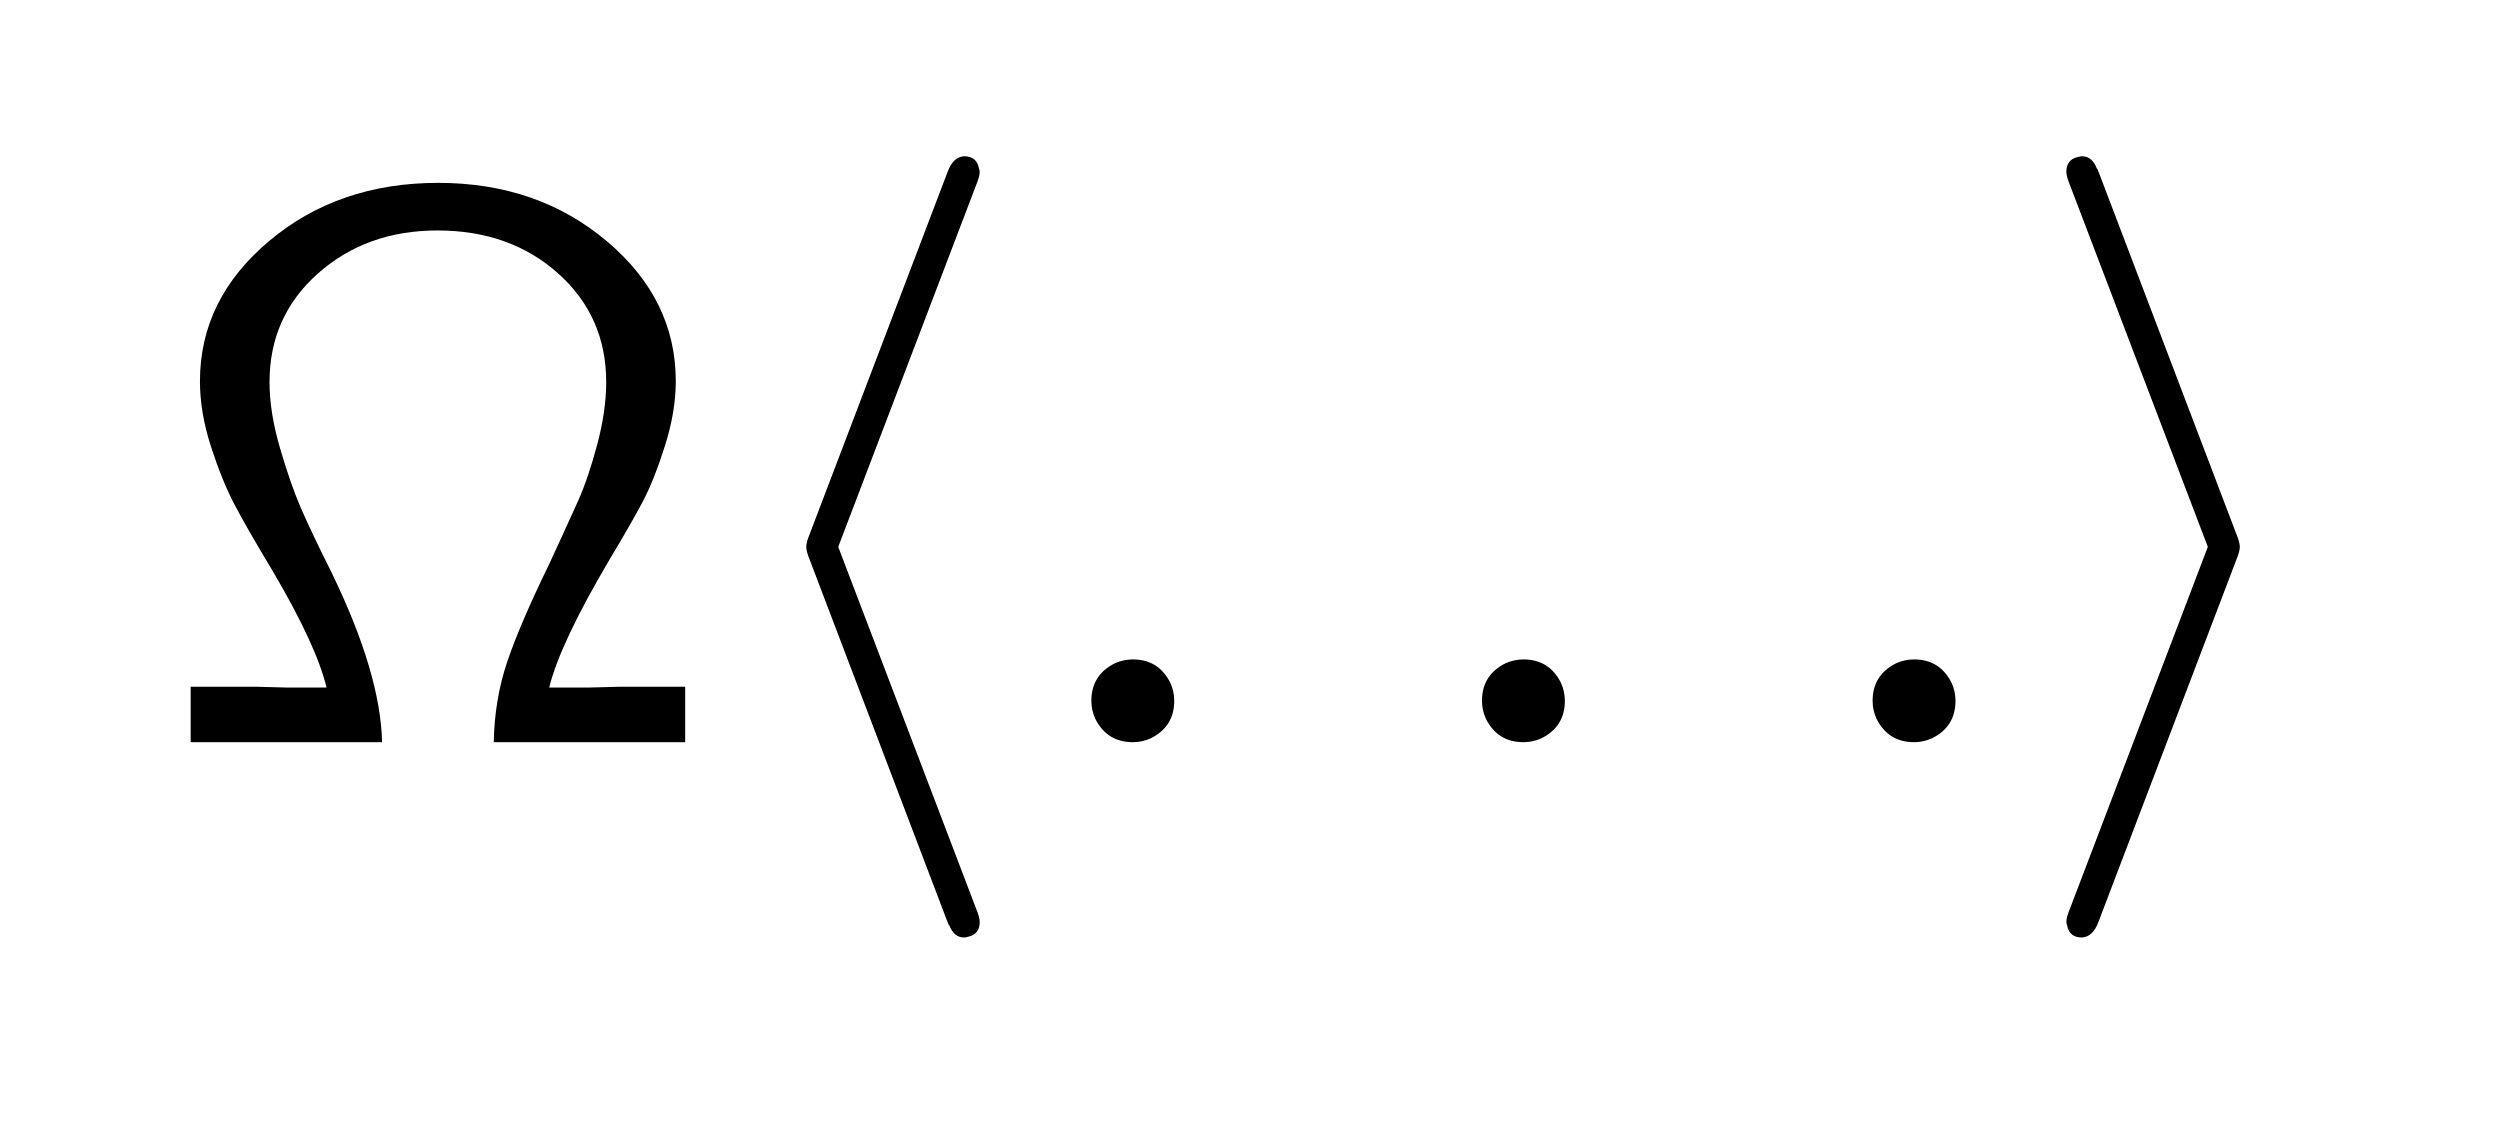
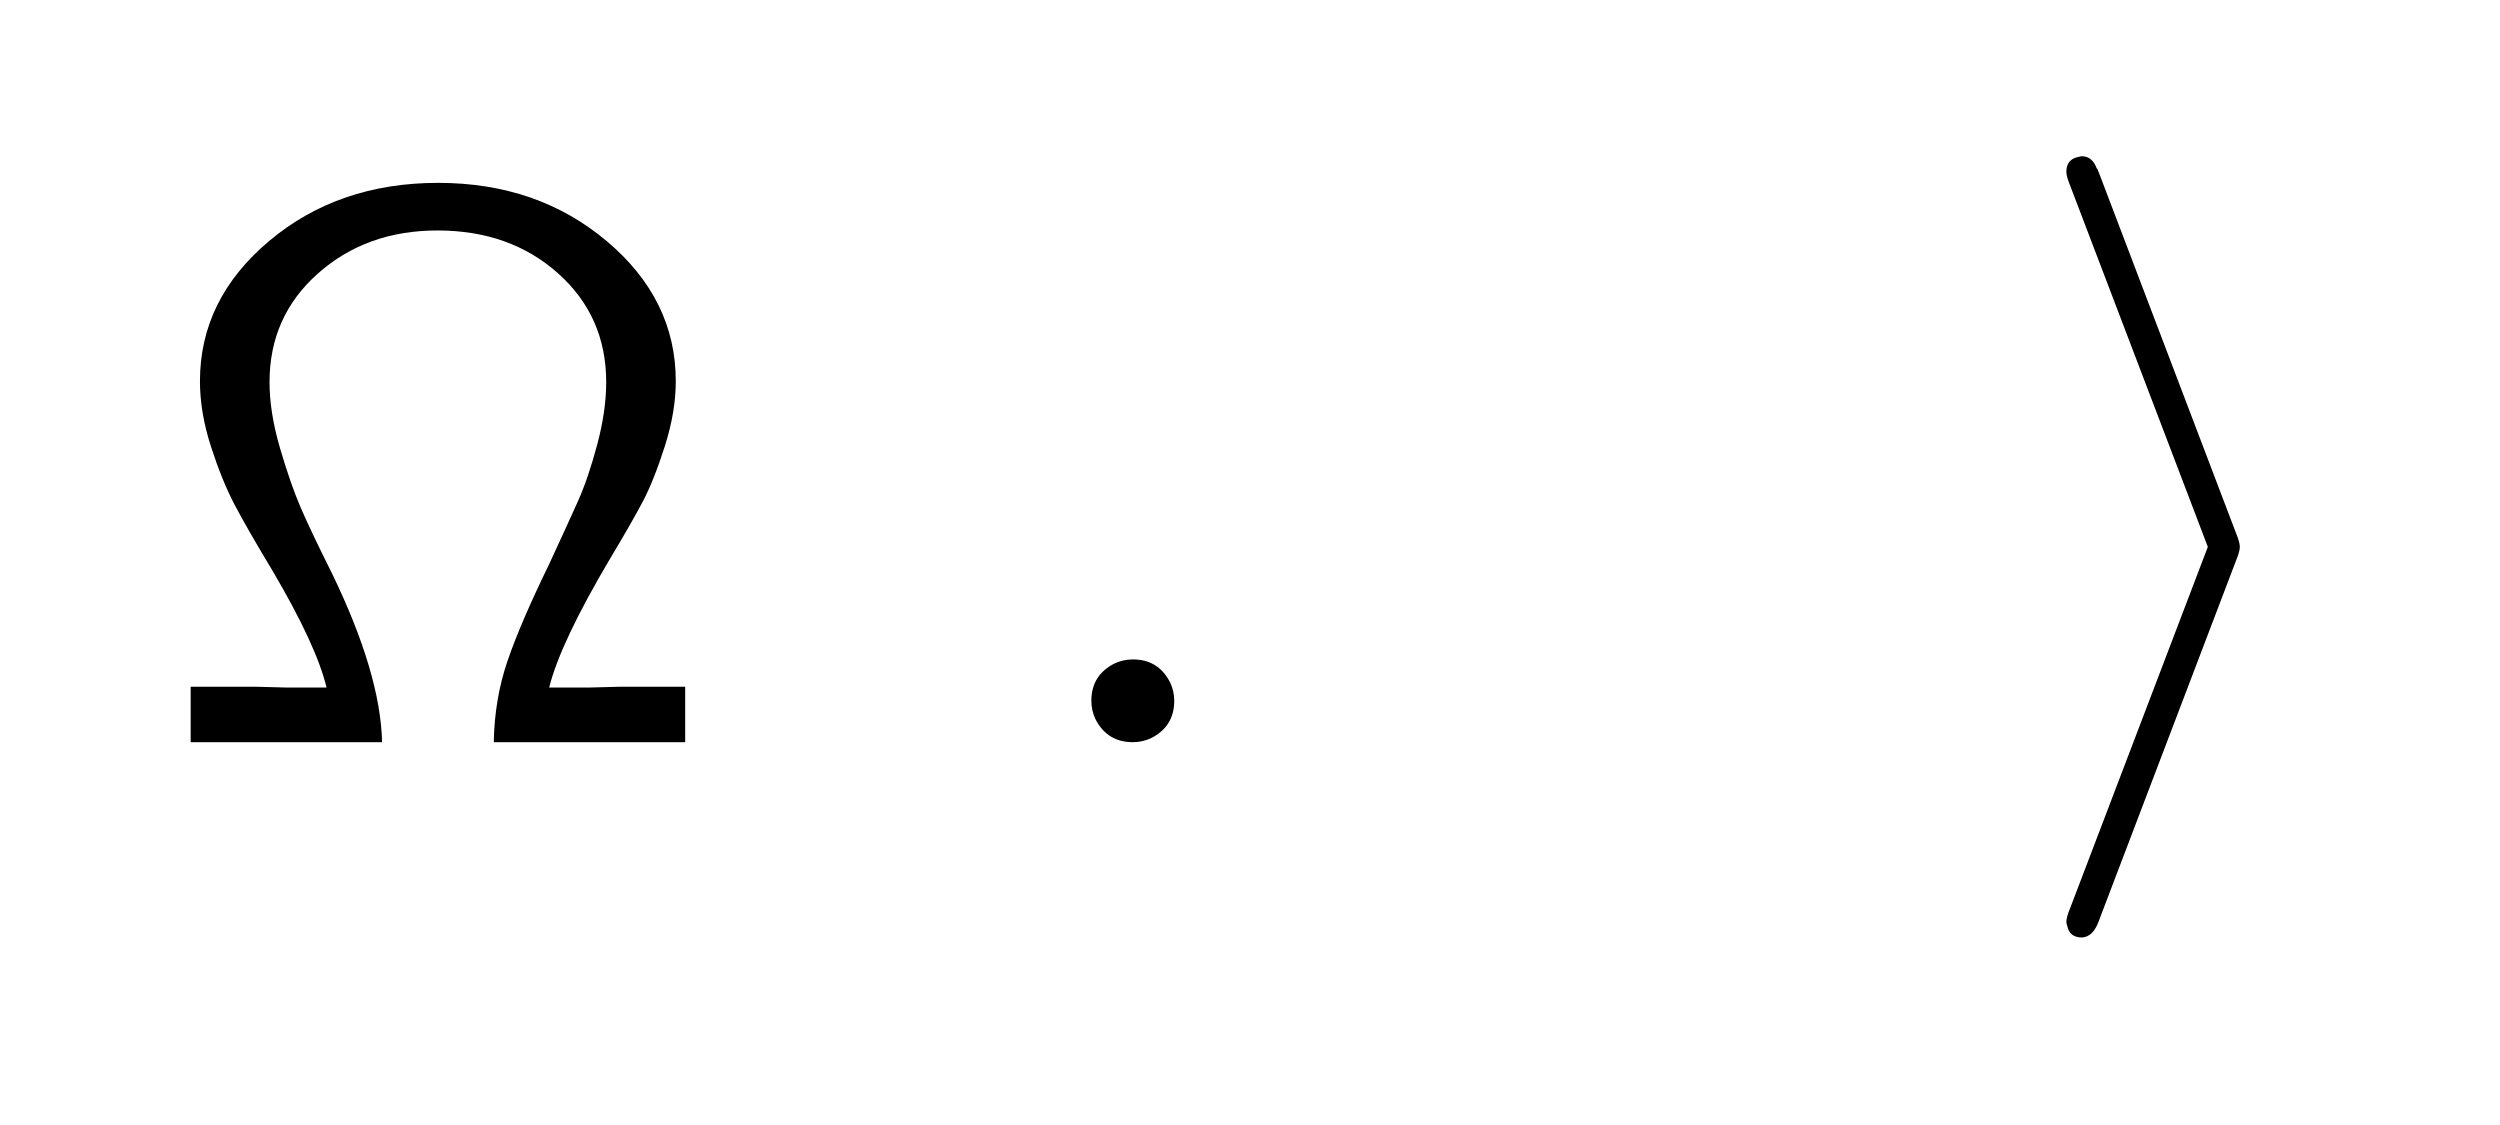
<svg xmlns="http://www.w3.org/2000/svg" style="stroke-dasharray:none; shape-rendering:auto; font-family:'Dialog'; text-rendering:auto; fill-opacity:1; color-interpolation:auto; color-rendering:auto; font-size:12; fill:black; stroke:black; image-rendering:auto; stroke-miterlimit:10; stroke-linecap:square; stroke-linejoin:miter; font-style:normal; stroke-width:1; stroke-dashoffset:0; font-weight:normal; stroke-opacity:1;" width="80" viewBox="0 0 80 36" height="36">
  <defs id="genericDefs" />
  <g>
    <g style="fill:white; stroke:white;">
      <rect x="0" y="0" width="80" style="stroke:none;" height="36" />
    </g>
    <g transform="scale(25,25) translate(0.2,0.95) scale(0.01,0.01)" style="font-size:100; text-rendering:geometricPrecision; image-rendering:optimizeQuality; color-rendering:optimizeQuality; font-family:'jlm_cmss10'; color-interpolation:linearRGB;">
      <path d="M67.703 -7.094 L67.703 0 L43.203 0 Q43.297 -5.5 44.945 -10.352 Q46.594 -15.203 50.297 -22.797 Q52.703 -28 54 -30.898 Q55.297 -33.797 56.445 -38.102 Q57.594 -42.406 57.594 -46.094 Q57.594 -54.5 51.445 -60 Q45.297 -65.5 36 -65.5 Q26.906 -65.5 20.703 -60 Q14.5 -54.5 14.5 -46.094 Q14.5 -42.203 15.852 -37.602 Q17.203 -33 18.5 -30 Q19.797 -27 22.5 -21.594 Q28.703 -8.797 28.906 0 L4.406 0 L4.406 -7.094 L12.906 -7.094 Q13.5 -7.094 14.703 -7.047 Q15.906 -7 16.5 -7 L21.797 -7 Q20.5 -12.406 14.906 -21.906 Q11.594 -27.406 10 -30.453 Q8.406 -33.5 7 -37.852 Q5.594 -42.203 5.594 -46.203 Q5.594 -56.703 14.445 -64.148 Q23.297 -71.594 36.094 -71.594 Q48.797 -71.594 57.648 -64.148 Q66.5 -56.703 66.5 -46.203 Q66.5 -42.297 65.102 -37.898 Q63.703 -33.5 62.25 -30.75 Q60.797 -28 58.094 -23.5 Q51.703 -12.703 50.297 -7 L55.594 -7 Q56.203 -7 57.398 -7.047 Q58.594 -7.094 59.203 -7.094 L67.703 -7.094 Z" style="stroke:none;" />
    </g>
    <g transform="matrix(25,0,0,25,0,0) translate(0.922,0.95) scale(0.01,0.01)" style="font-size:100; text-rendering:geometricPrecision; image-rendering:optimizeQuality; color-rendering:optimizeQuality; font-family:'jlm_cmsy10'; color-interpolation:linearRGB;">
-       <path d="M32.703 -71.203 L15.094 -25 L32.703 21.203 Q33.203 22.406 33.203 23 Q33.203 24.594 31.703 24.906 Q31.406 25 31.203 25 Q29.906 25 29.297 23.406 Q29.297 23.594 29 22.797 L11.5 -23.203 Q11 -24.406 11 -25 Q11 -25.594 11.5 -26.797 L29.094 -73 Q29.797 -74.906 31.203 -75 Q32.797 -75 33.094 -73.5 Q33.203 -73.203 33.203 -73 Q33.203 -72.406 32.703 -71.203 Z" style="stroke:none;" />
-     </g>
+       </g>
    <g transform="matrix(25,0,0,25,0,0) translate(1.311,0.95) scale(0.01,0.01)" style="font-size:100; text-rendering:geometricPrecision; image-rendering:optimizeQuality; color-rendering:optimizeQuality; font-family:'jlm_cmmi10'; color-interpolation:linearRGB;">
      <path d="M19.203 -5.297 L19.203 -5.297 Q19.203 -2 16.203 -0.5 Q15.094 0 13.906 0 Q10.594 0 9.094 -3 Q8.594 -4.094 8.594 -5.297 Q8.594 -8.594 11.594 -10.094 Q12.703 -10.594 13.906 -10.594 Q17.203 -10.594 18.703 -7.594 Q19.203 -6.5 19.203 -5.297 Z" style="stroke:none;" />
    </g>
    <g transform="matrix(25,0,0,25,0,0) translate(1.811,0.95) scale(0.01,0.01)" style="font-size:100; text-rendering:geometricPrecision; image-rendering:optimizeQuality; color-rendering:optimizeQuality; font-family:'jlm_cmmi10'; color-interpolation:linearRGB;">
-       <path d="M19.203 -5.297 L19.203 -5.297 Q19.203 -2 16.203 -0.5 Q15.094 0 13.906 0 Q10.594 0 9.094 -3 Q8.594 -4.094 8.594 -5.297 Q8.594 -8.594 11.594 -10.094 Q12.703 -10.594 13.906 -10.594 Q17.203 -10.594 18.703 -7.594 Q19.203 -6.5 19.203 -5.297 Z" style="stroke:none;" />
-     </g>
+       </g>
    <g transform="matrix(25,0,0,25,0,0) translate(2.311,0.95) scale(0.01,0.01)" style="font-size:100; text-rendering:geometricPrecision; image-rendering:optimizeQuality; color-rendering:optimizeQuality; font-family:'jlm_cmmi10'; color-interpolation:linearRGB;">
-       <path d="M19.203 -5.297 L19.203 -5.297 Q19.203 -2 16.203 -0.5 Q15.094 0 13.906 0 Q10.594 0 9.094 -3 Q8.594 -4.094 8.594 -5.297 Q8.594 -8.594 11.594 -10.094 Q12.703 -10.594 13.906 -10.594 Q17.203 -10.594 18.703 -7.594 Q19.203 -6.5 19.203 -5.297 Z" style="stroke:none;" />
-     </g>
+       </g>
    <g transform="matrix(25,0,0,25,0,0) translate(2.589,0.95) scale(0.01,0.01)" style="font-size:100; text-rendering:geometricPrecision; image-rendering:optimizeQuality; color-rendering:optimizeQuality; font-family:'jlm_cmsy10'; color-interpolation:linearRGB;">
      <path d="M27.297 -23.203 L9.703 23 Q9 24.906 7.594 25 Q6 25 5.703 23.5 Q5.594 23.203 5.594 23 Q5.594 22.406 6.094 21.203 L23.703 -25 L6.094 -71.203 Q5.594 -72.406 5.594 -73 Q5.594 -74.594 7.094 -74.906 Q7.406 -75 7.594 -75 Q8.906 -75 9.5 -73.406 Q9.5 -73.594 9.797 -72.797 L27.297 -26.797 Q27.797 -25.594 27.797 -25 Q27.797 -24.406 27.297 -23.203 Z" style="stroke:none;" />
    </g>
  </g>
</svg>